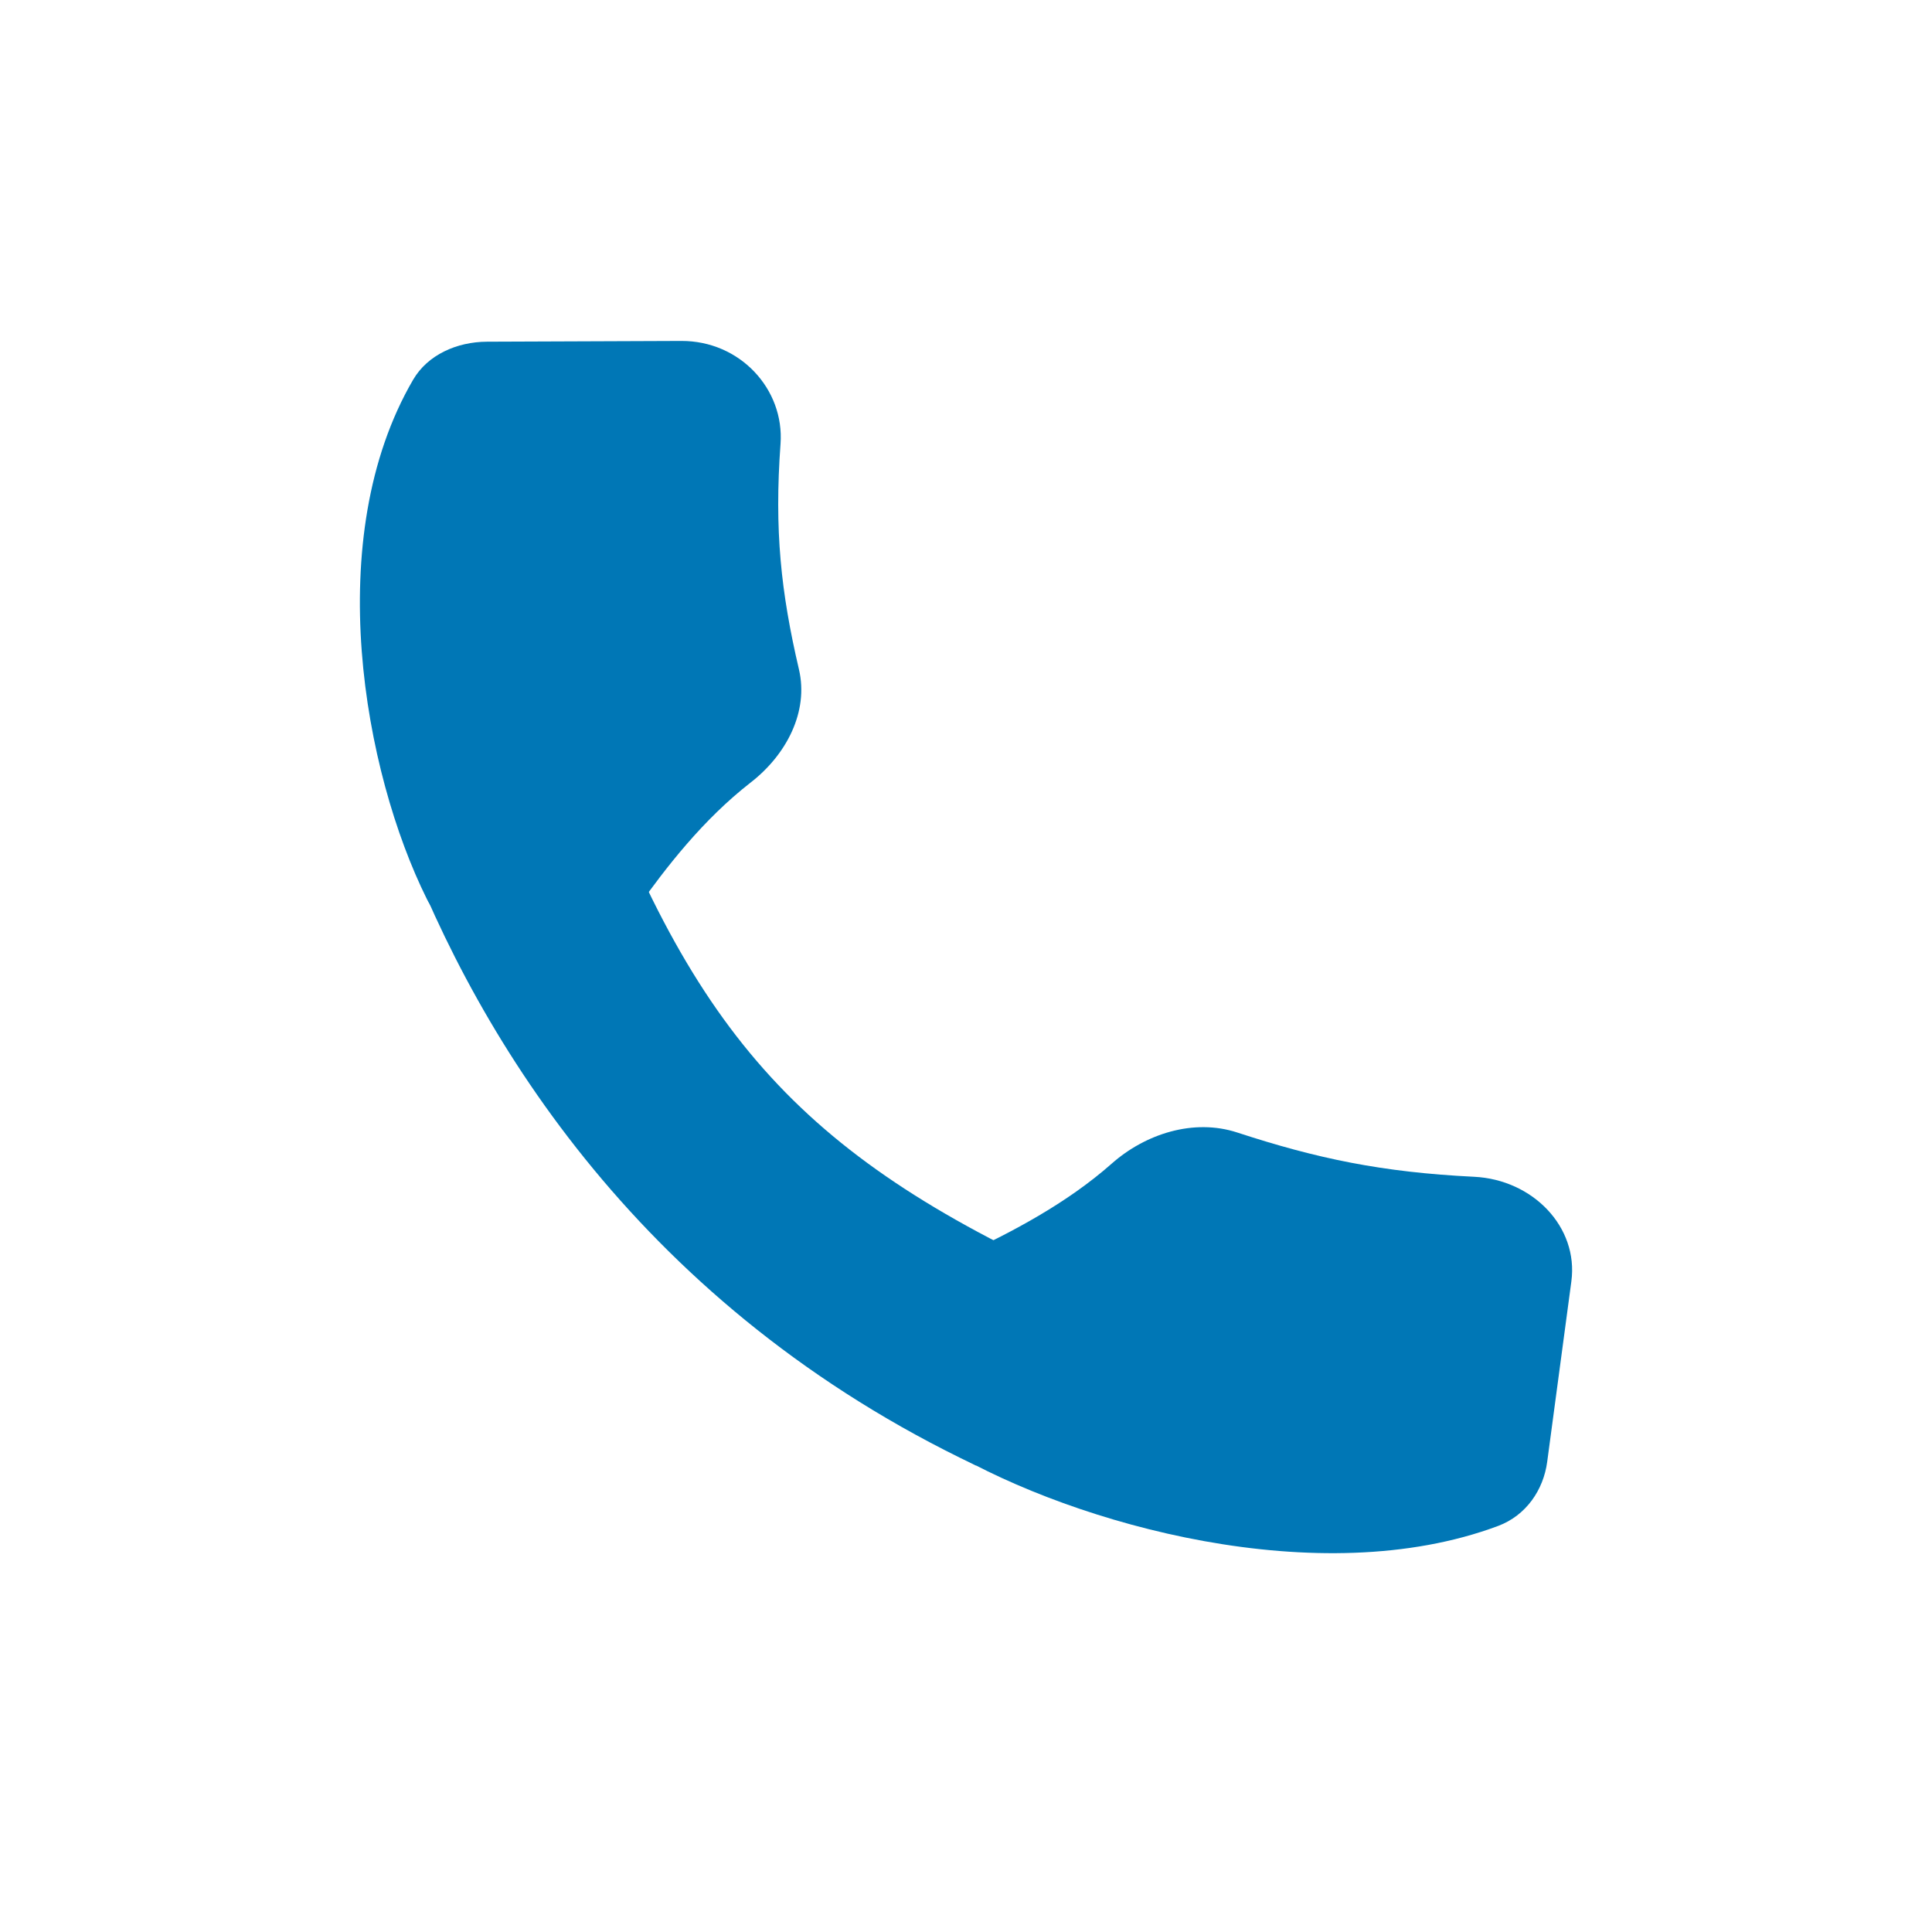
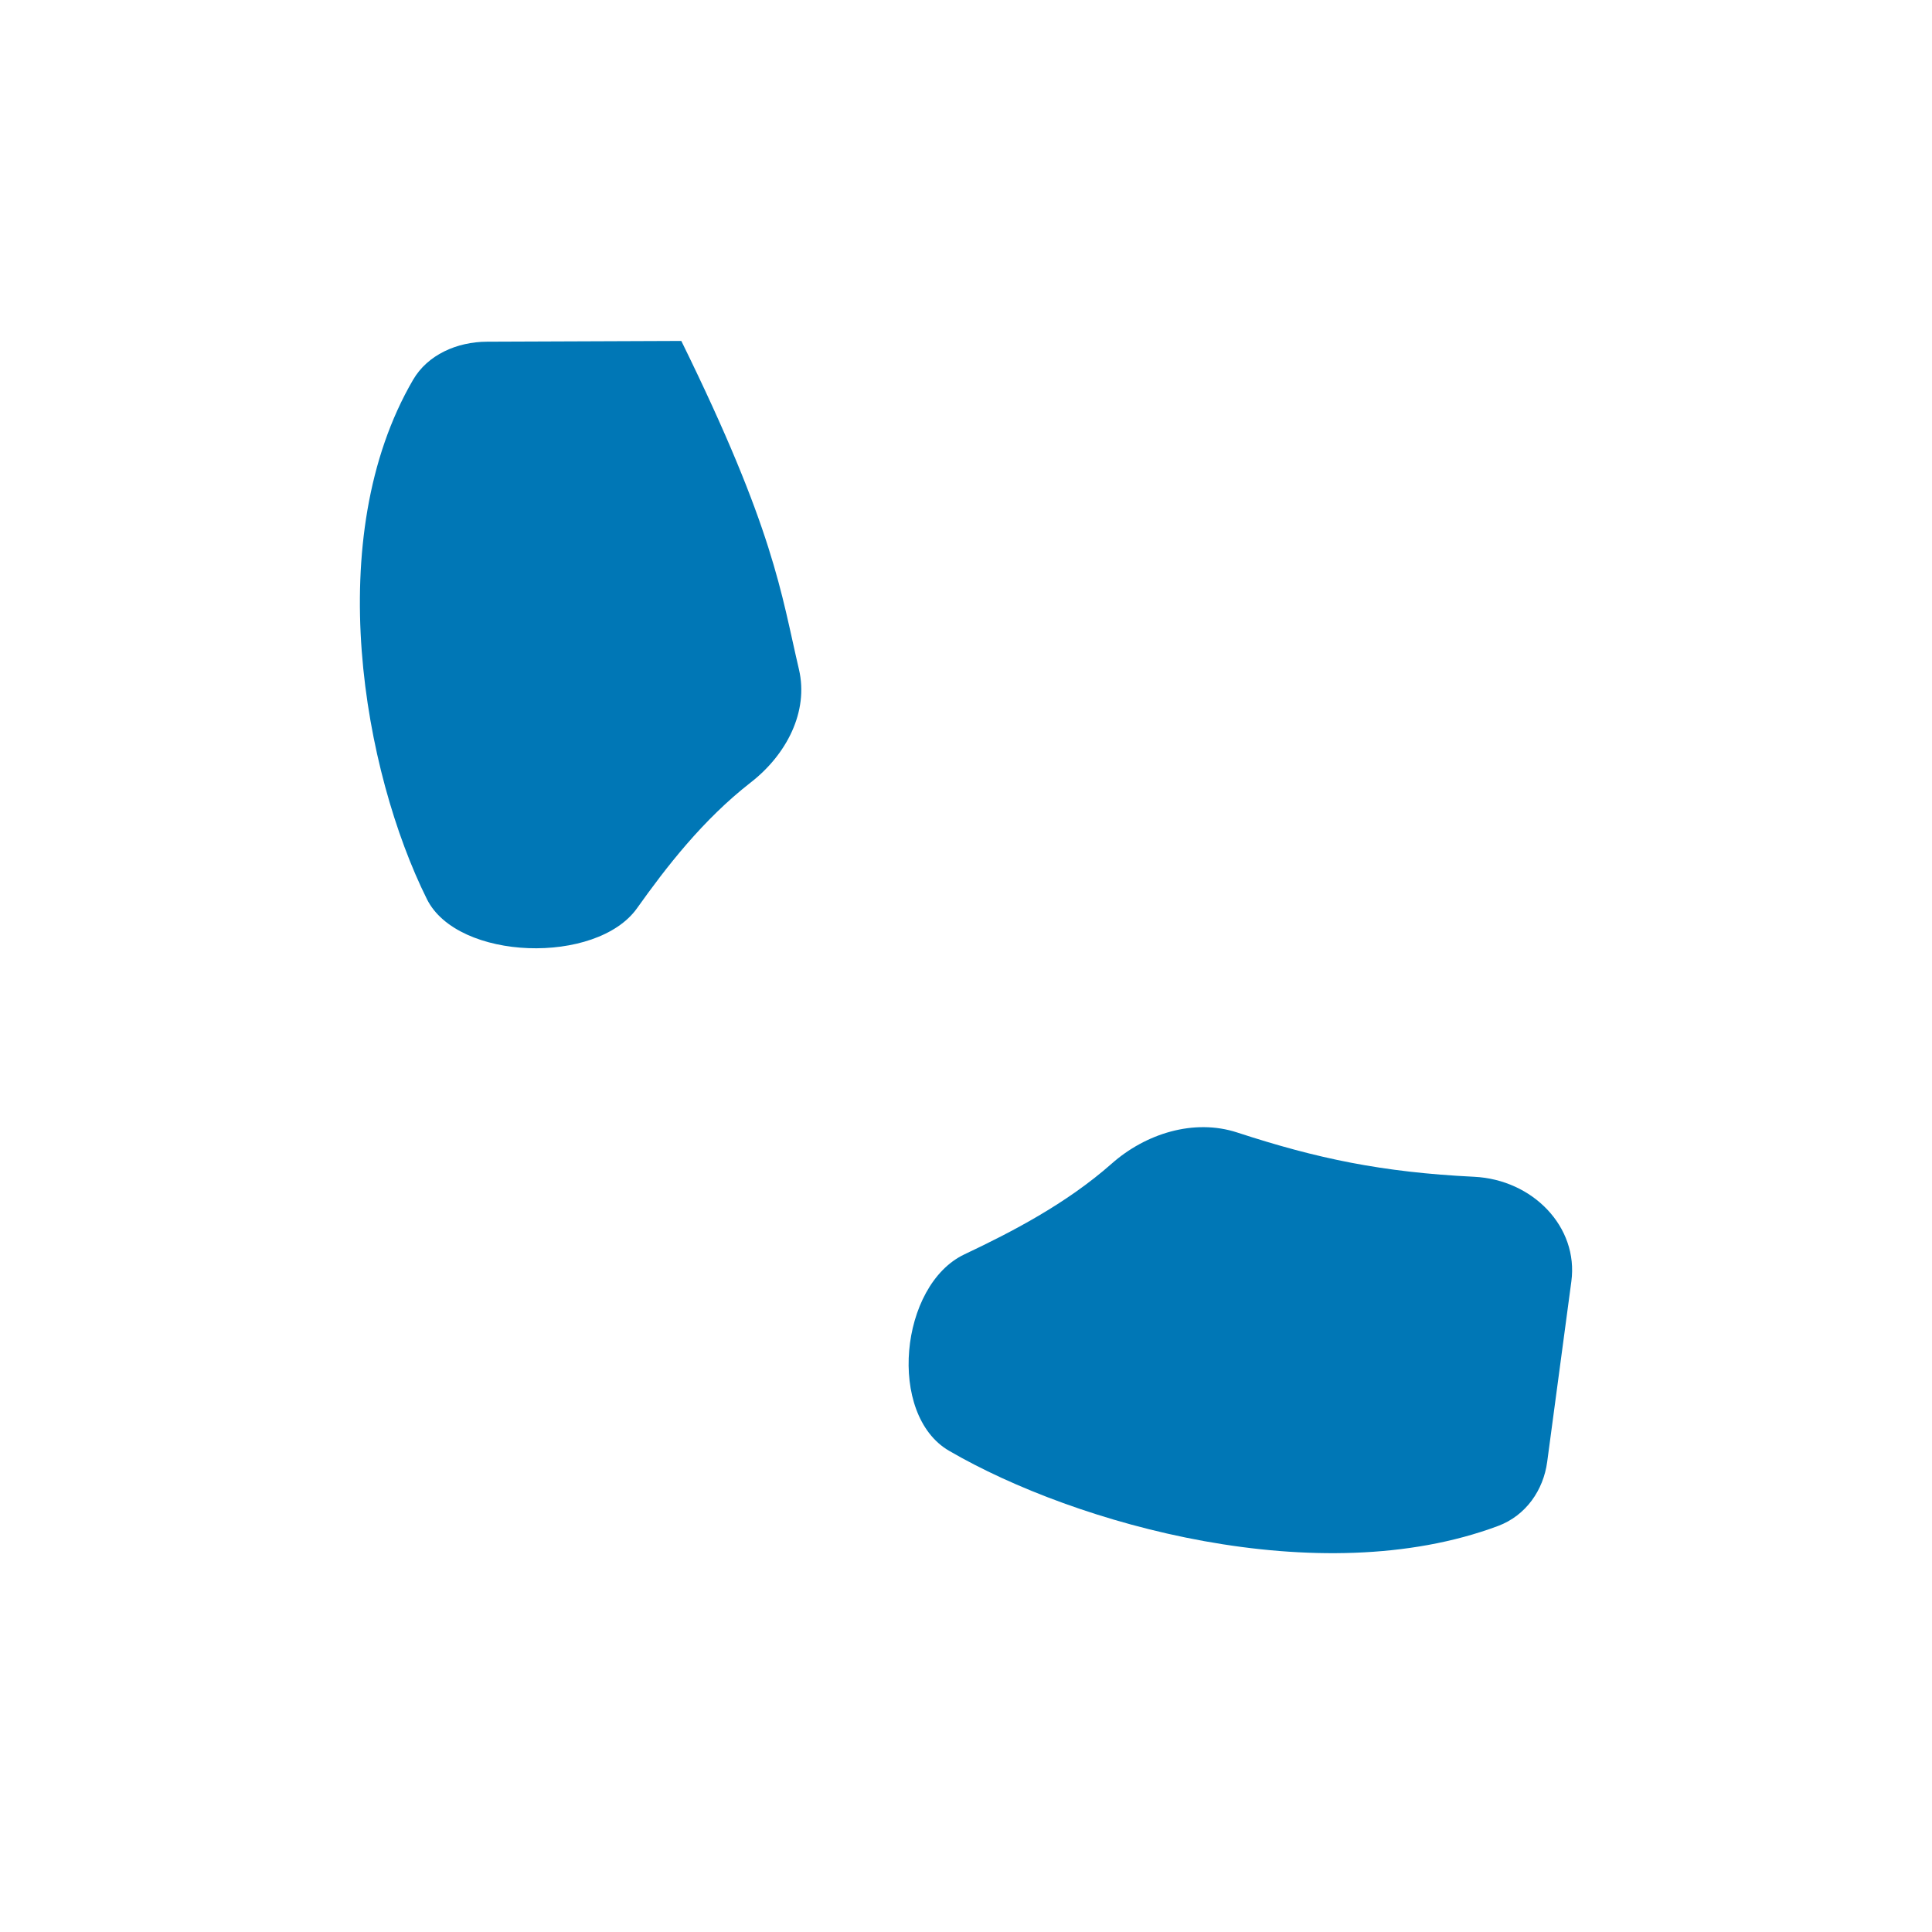
<svg xmlns="http://www.w3.org/2000/svg" width="51" height="51" viewBox="0 0 51 51" fill="none">
-   <path d="M15.556 19.808C18.451 27.637 21.448 30.761 29.071 34.088L25.767 38.688C17.013 34.533 12.653 27.529 10.599 22.062L15.556 19.808Z" fill="#0077B6" />
-   <path d="M17.985 9C19.532 8.994 20.709 10.271 20.604 11.717C20.438 13.992 20.614 15.634 21.09 17.669C21.352 18.787 20.76 19.922 19.82 20.653C18.553 21.639 17.585 22.894 16.816 23.975C15.75 25.474 12.08 25.366 11.269 23.734C9.601 20.379 8.471 14.198 10.906 10.023C11.289 9.367 12.059 9.023 12.857 9.02L17.985 9Z" fill="#0077B6" />
+   <path d="M17.985 9C20.438 13.992 20.614 15.634 21.09 17.669C21.352 18.787 20.76 19.922 19.82 20.653C18.553 21.639 17.585 22.894 16.816 23.975C15.75 25.474 12.08 25.366 11.269 23.734C9.601 20.379 8.471 14.198 10.906 10.023C11.289 9.367 12.059 9.023 12.857 9.02L17.985 9Z" fill="#0077B6" />
  <path d="M41.48 33.825C41.672 32.387 40.46 31.14 38.914 31.064C36.482 30.945 34.763 30.583 32.662 29.896C31.509 29.518 30.234 29.931 29.346 30.717C28.148 31.776 26.7 32.525 25.462 33.11C23.745 33.921 23.418 37.345 25.051 38.296C28.407 40.249 34.824 42.043 39.544 40.282C40.286 40.005 40.743 39.33 40.842 38.589L41.48 33.825Z" fill="#0077B6" />
</svg>